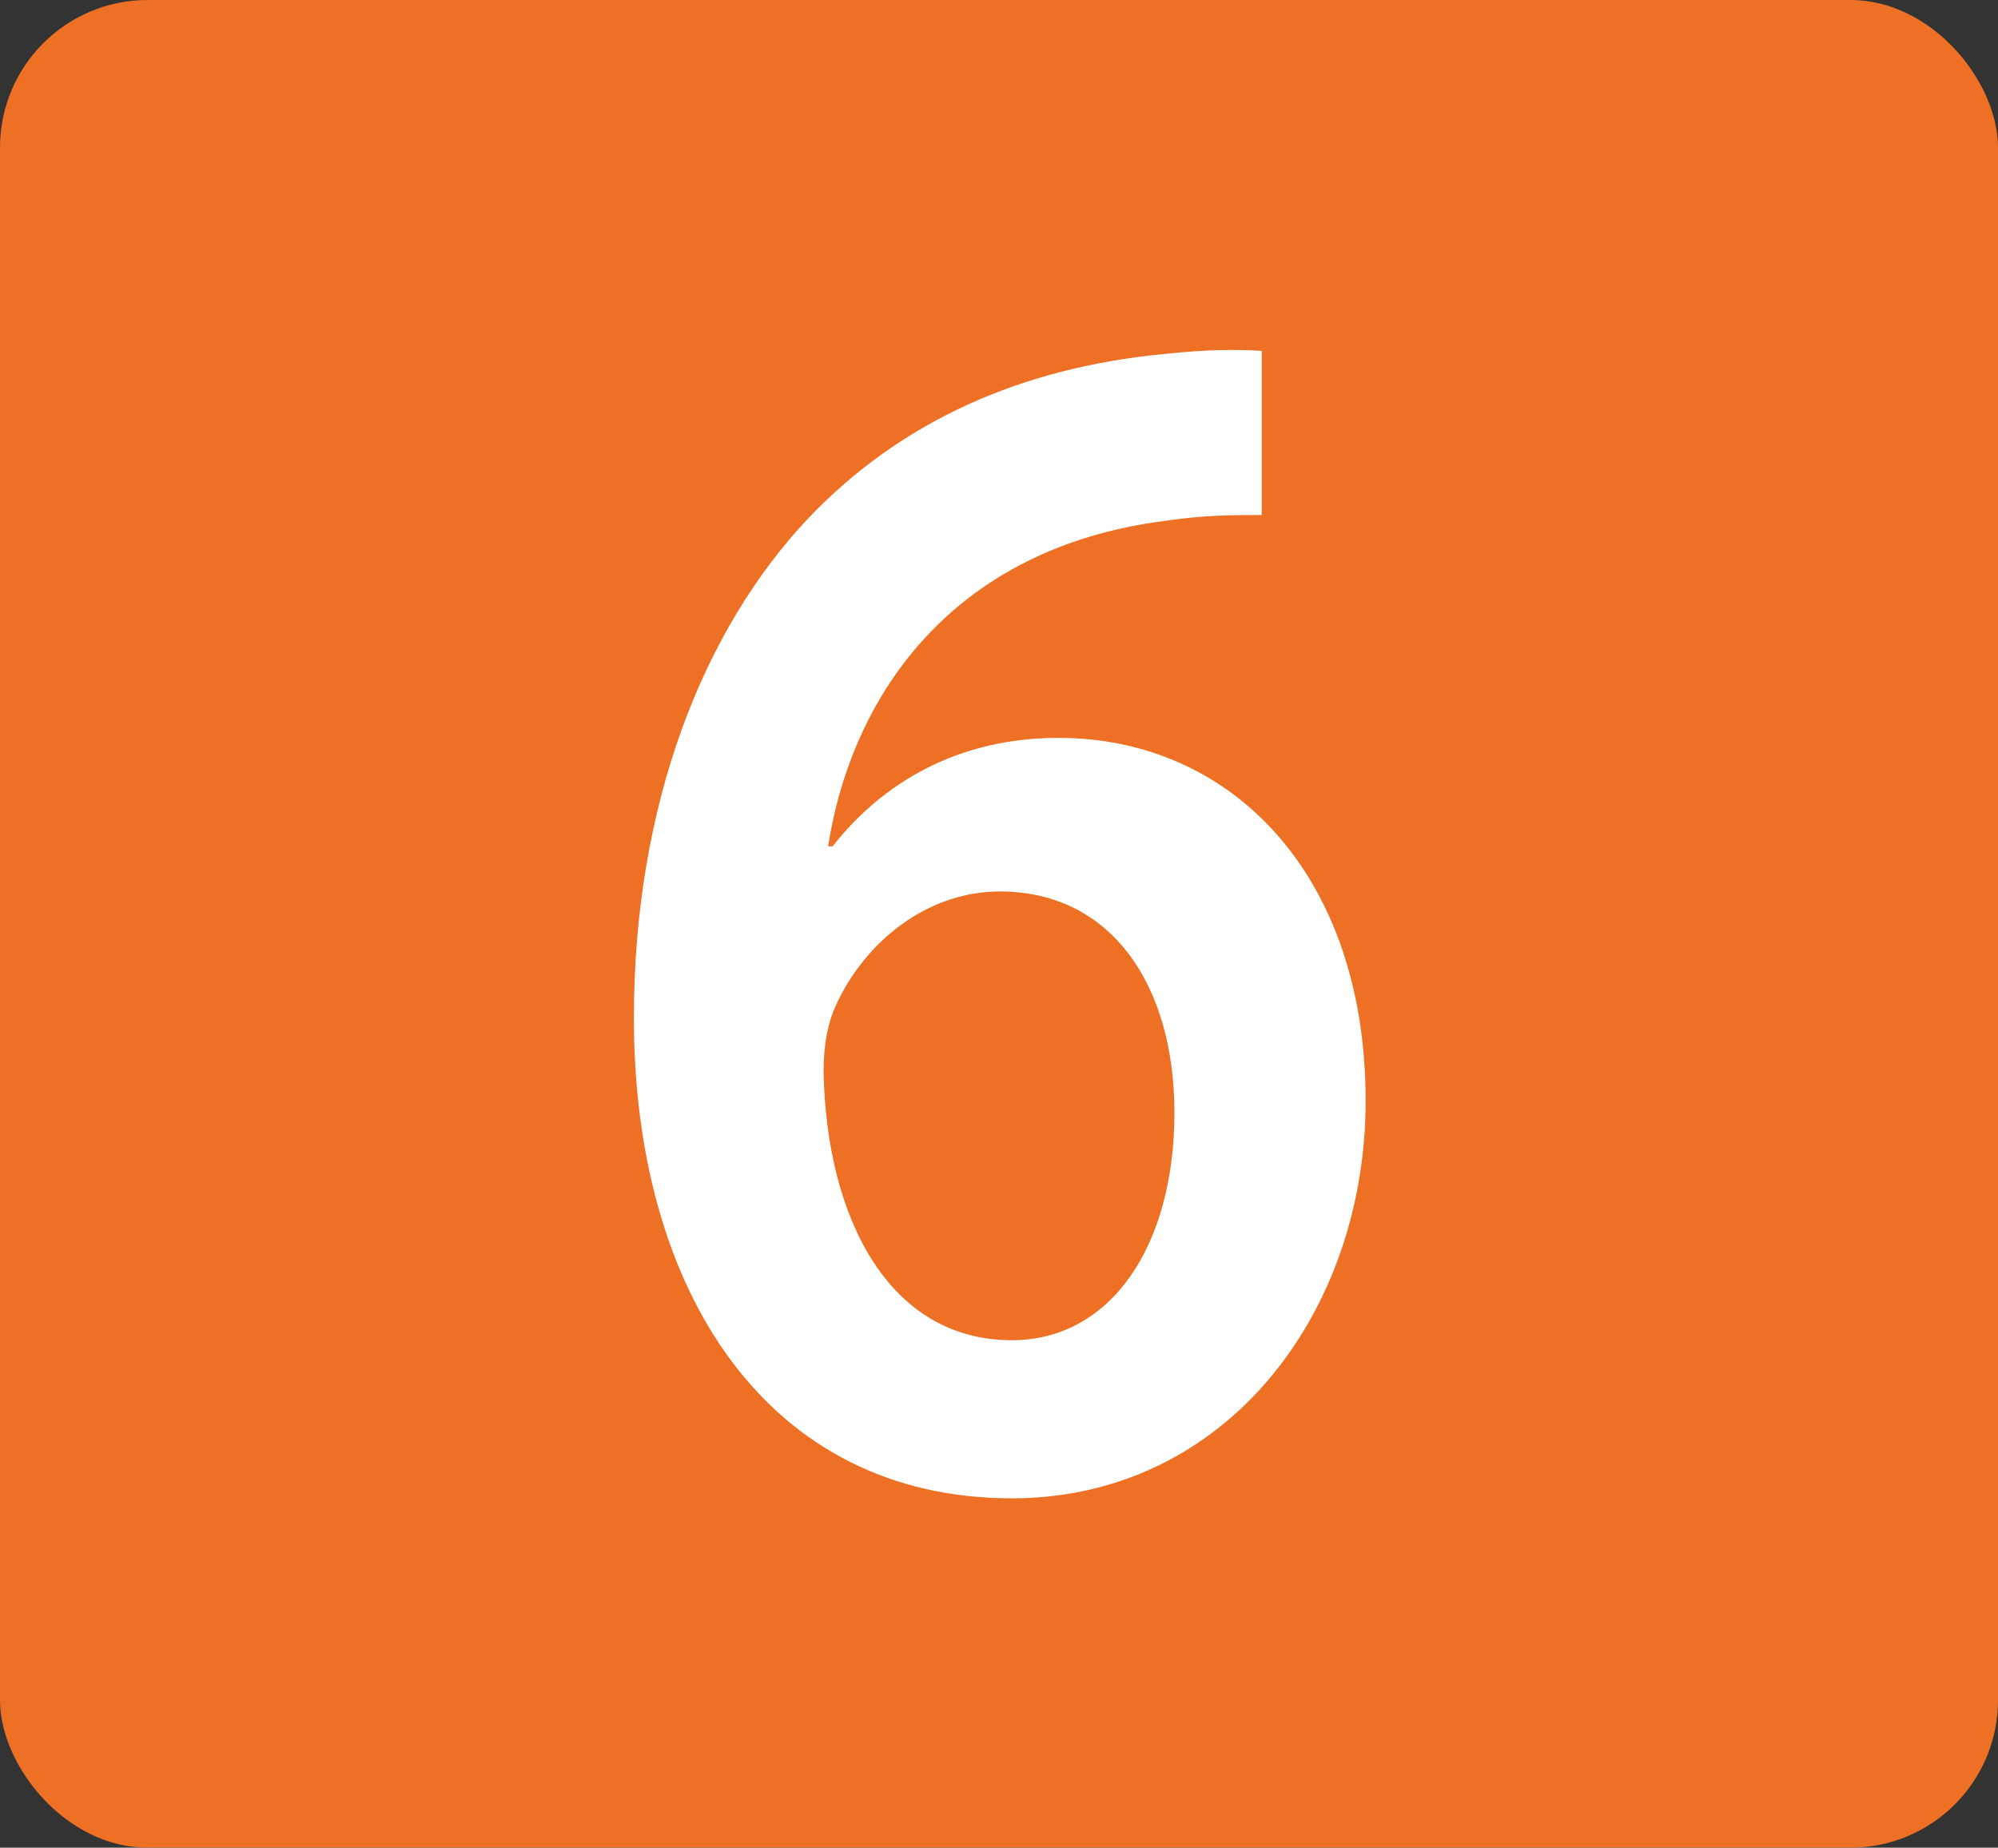
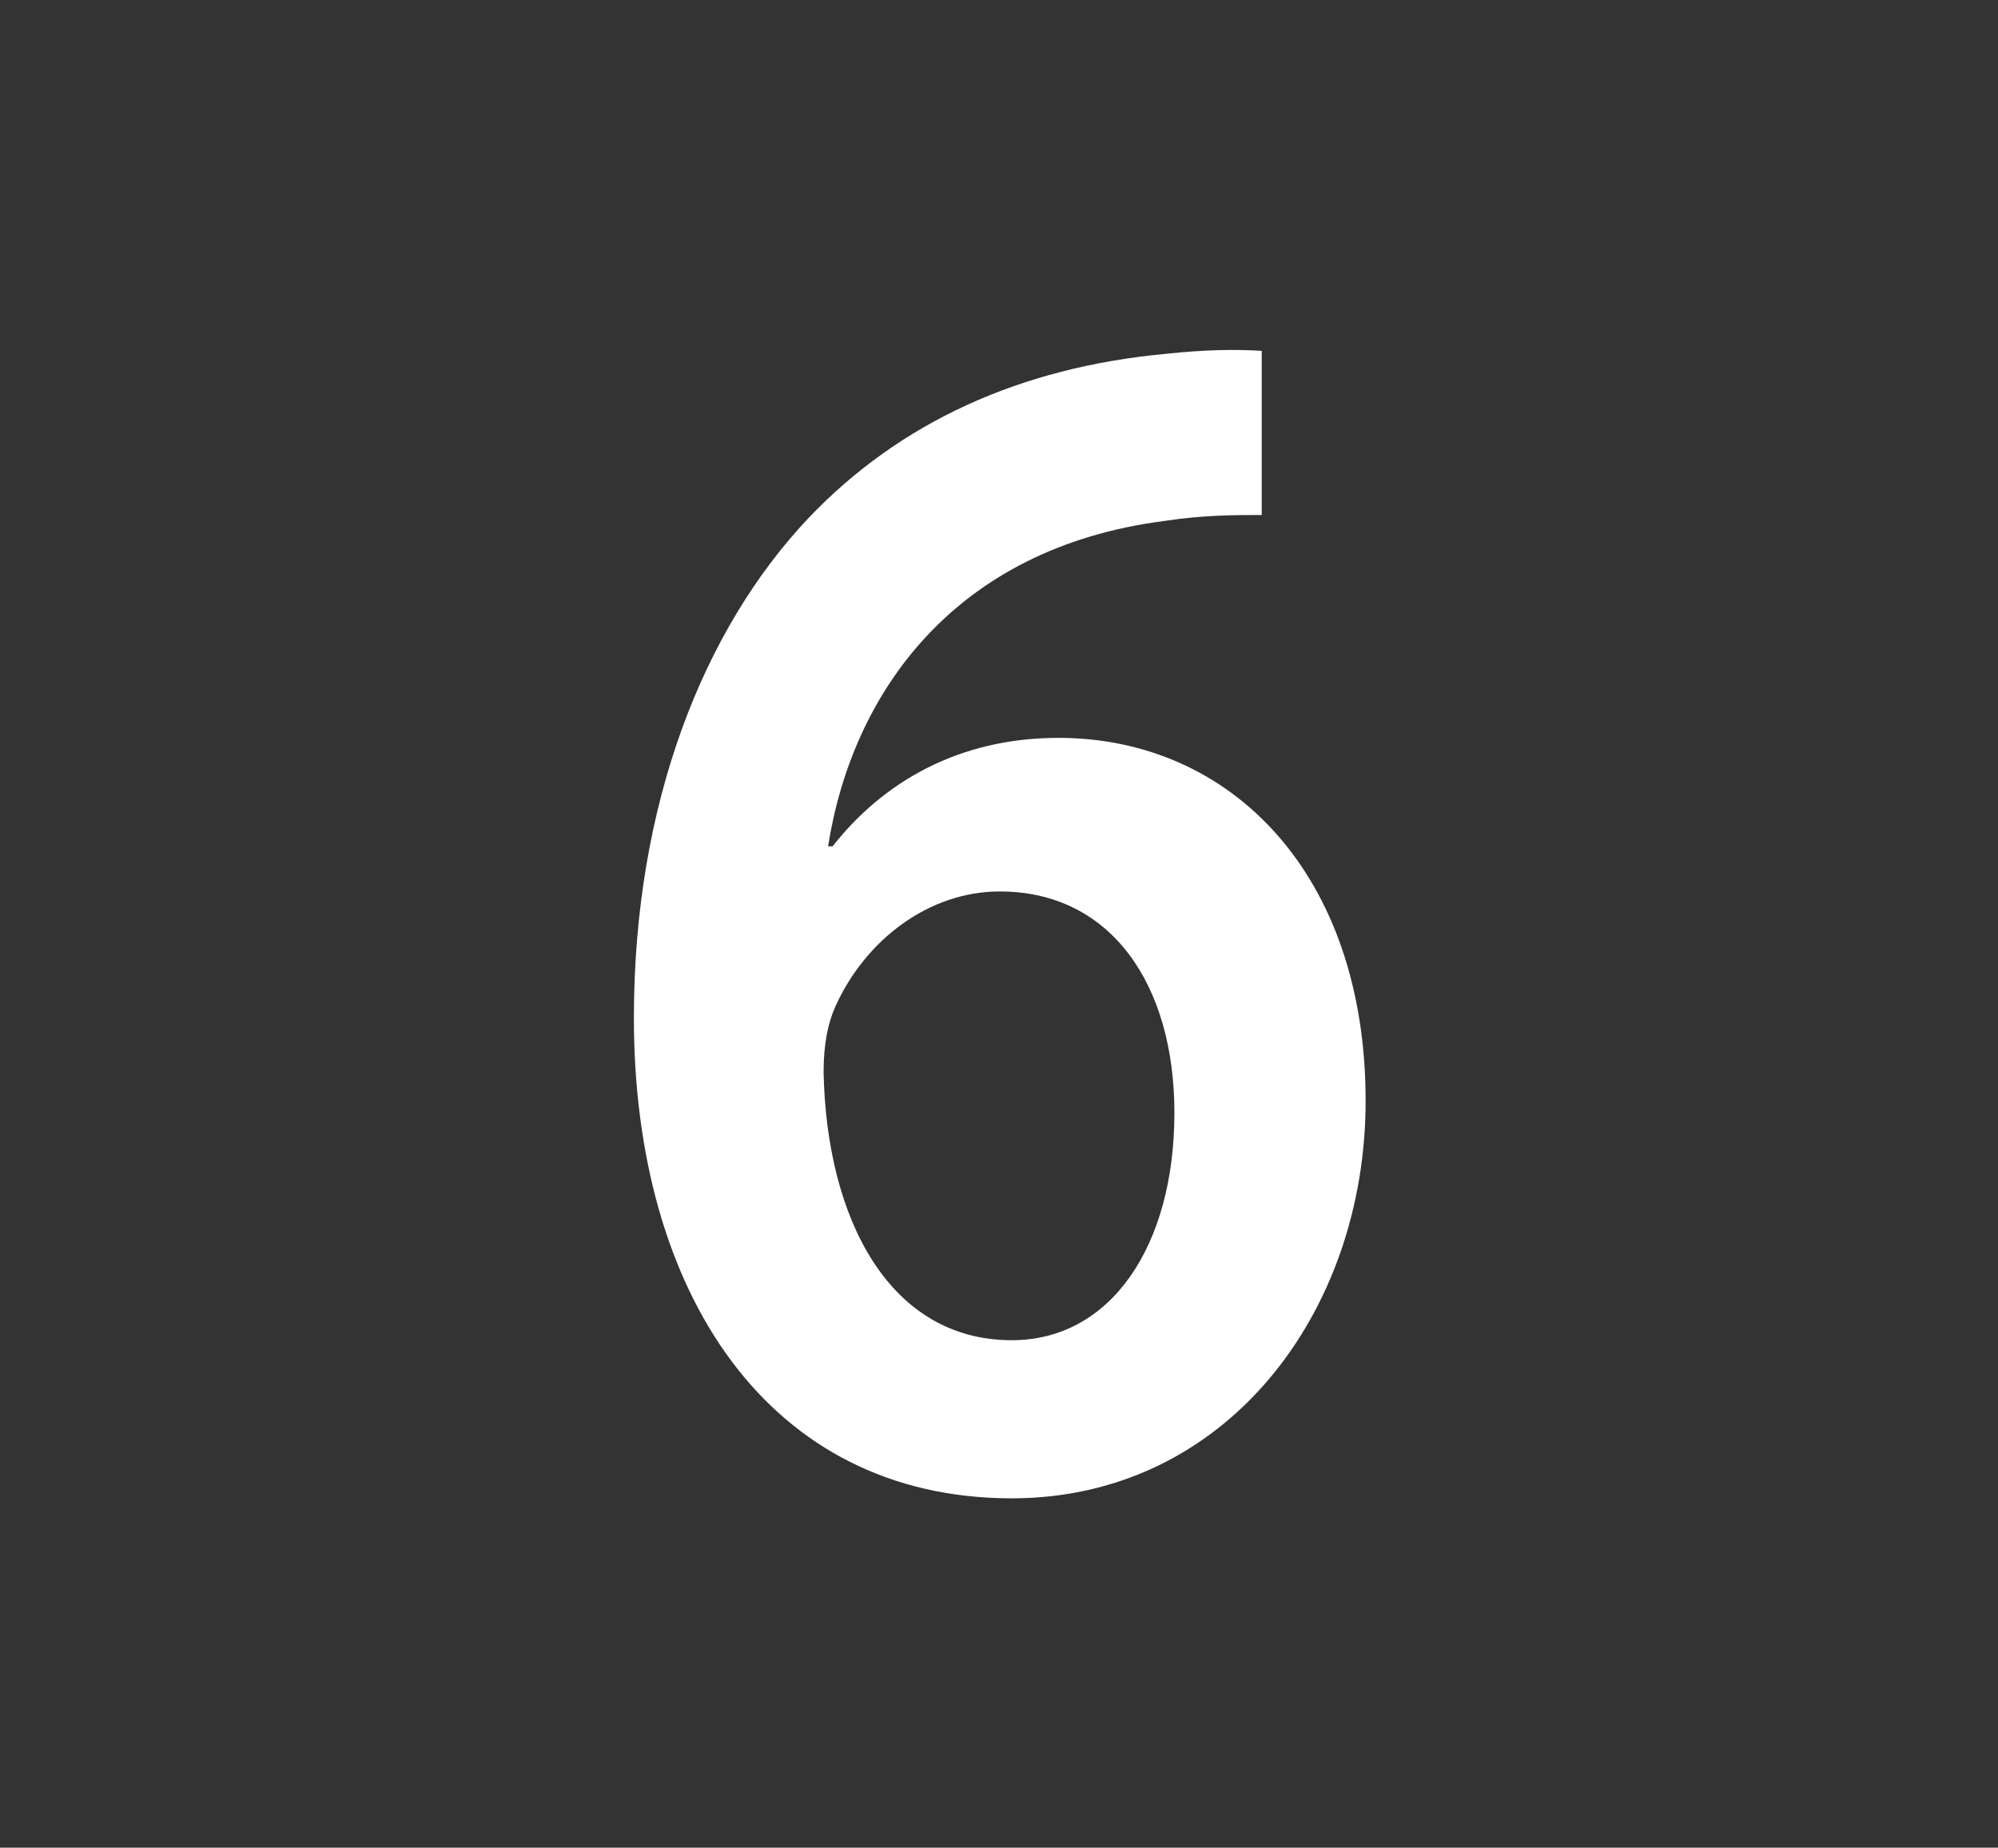
<svg xmlns="http://www.w3.org/2000/svg" id="Calque_1" data-name="Calque 1" viewBox="0 0 13.27 12.27">
  <rect x="0" y="0" width="13.27" height="12.27" fill="#333333" stroke="none" />
  <defs>
    <style>
      .cls-1 {
        fill: #ed7024;
      }

      .cls-2 {
        fill: #fff;
      }
    </style>
  </defs>
-   <rect class="cls-1" x="0" y="0" width="13.27" height="12.27" rx=".98" ry=".98" />
-   <path class="cls-2" d="M8.38,3.42c-.18,0-.39,0-.65,.04-1.39,.18-2.07,1.14-2.23,2.16h.03c.33-.42,.83-.72,1.5-.72,1.15,0,2.04,.91,2.04,2.41,0,1.41-.93,2.64-2.35,2.64-1.62,0-2.51-1.37-2.51-3.19,0-1.42,.46-2.58,1.16-3.32,.61-.64,1.41-1,2.37-1.09,.28-.03,.48-.03,.64-.02v1.09Zm-.58,3.97c0-.85-.42-1.47-1.16-1.47-.47,0-.89,.32-1.09,.76-.05,.11-.08,.25-.08,.44,.02,.98,.44,1.78,1.25,1.78,.66,0,1.08-.63,1.08-1.51" />
+   <path class="cls-2" d="M8.38,3.42c-.18,0-.39,0-.65,.04-1.39,.18-2.07,1.14-2.23,2.16h.03c.33-.42,.83-.72,1.5-.72,1.15,0,2.04,.91,2.04,2.41,0,1.41-.93,2.64-2.35,2.64-1.62,0-2.51-1.37-2.51-3.19,0-1.42,.46-2.58,1.16-3.32,.61-.64,1.41-1,2.37-1.09,.28-.03,.48-.03,.64-.02Zm-.58,3.97c0-.85-.42-1.47-1.16-1.47-.47,0-.89,.32-1.09,.76-.05,.11-.08,.25-.08,.44,.02,.98,.44,1.78,1.25,1.78,.66,0,1.08-.63,1.08-1.51" />
</svg>